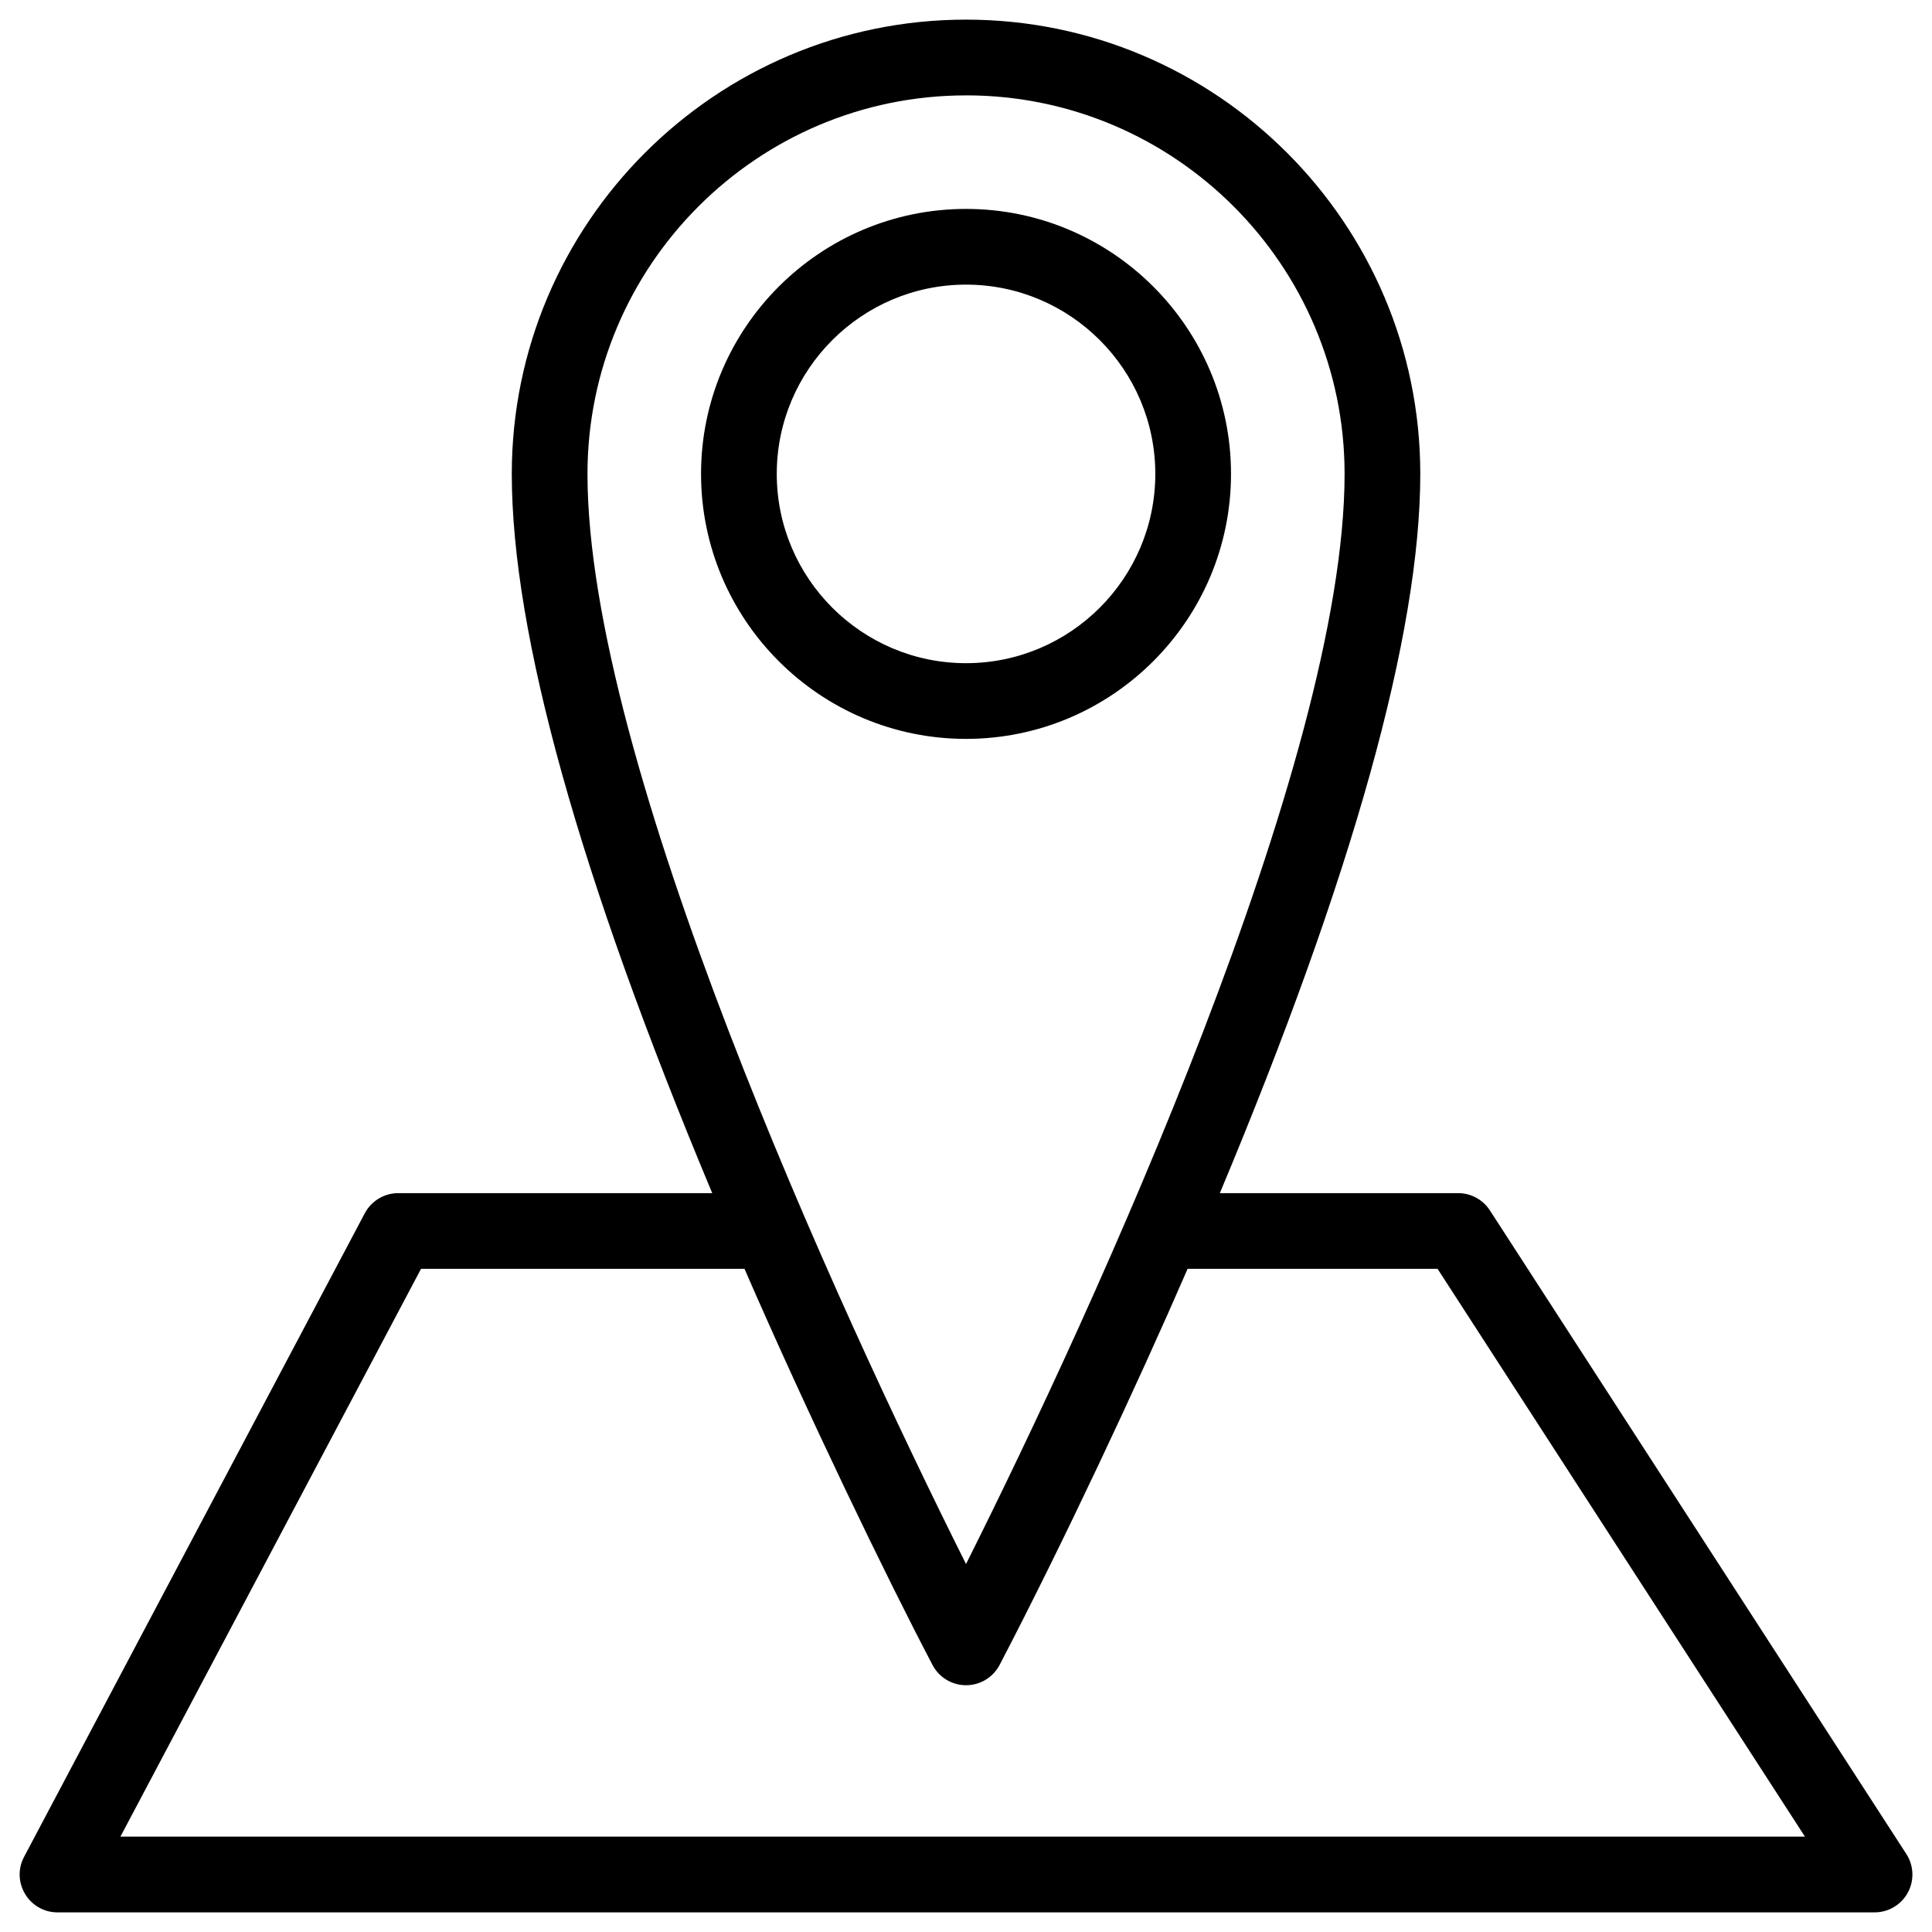
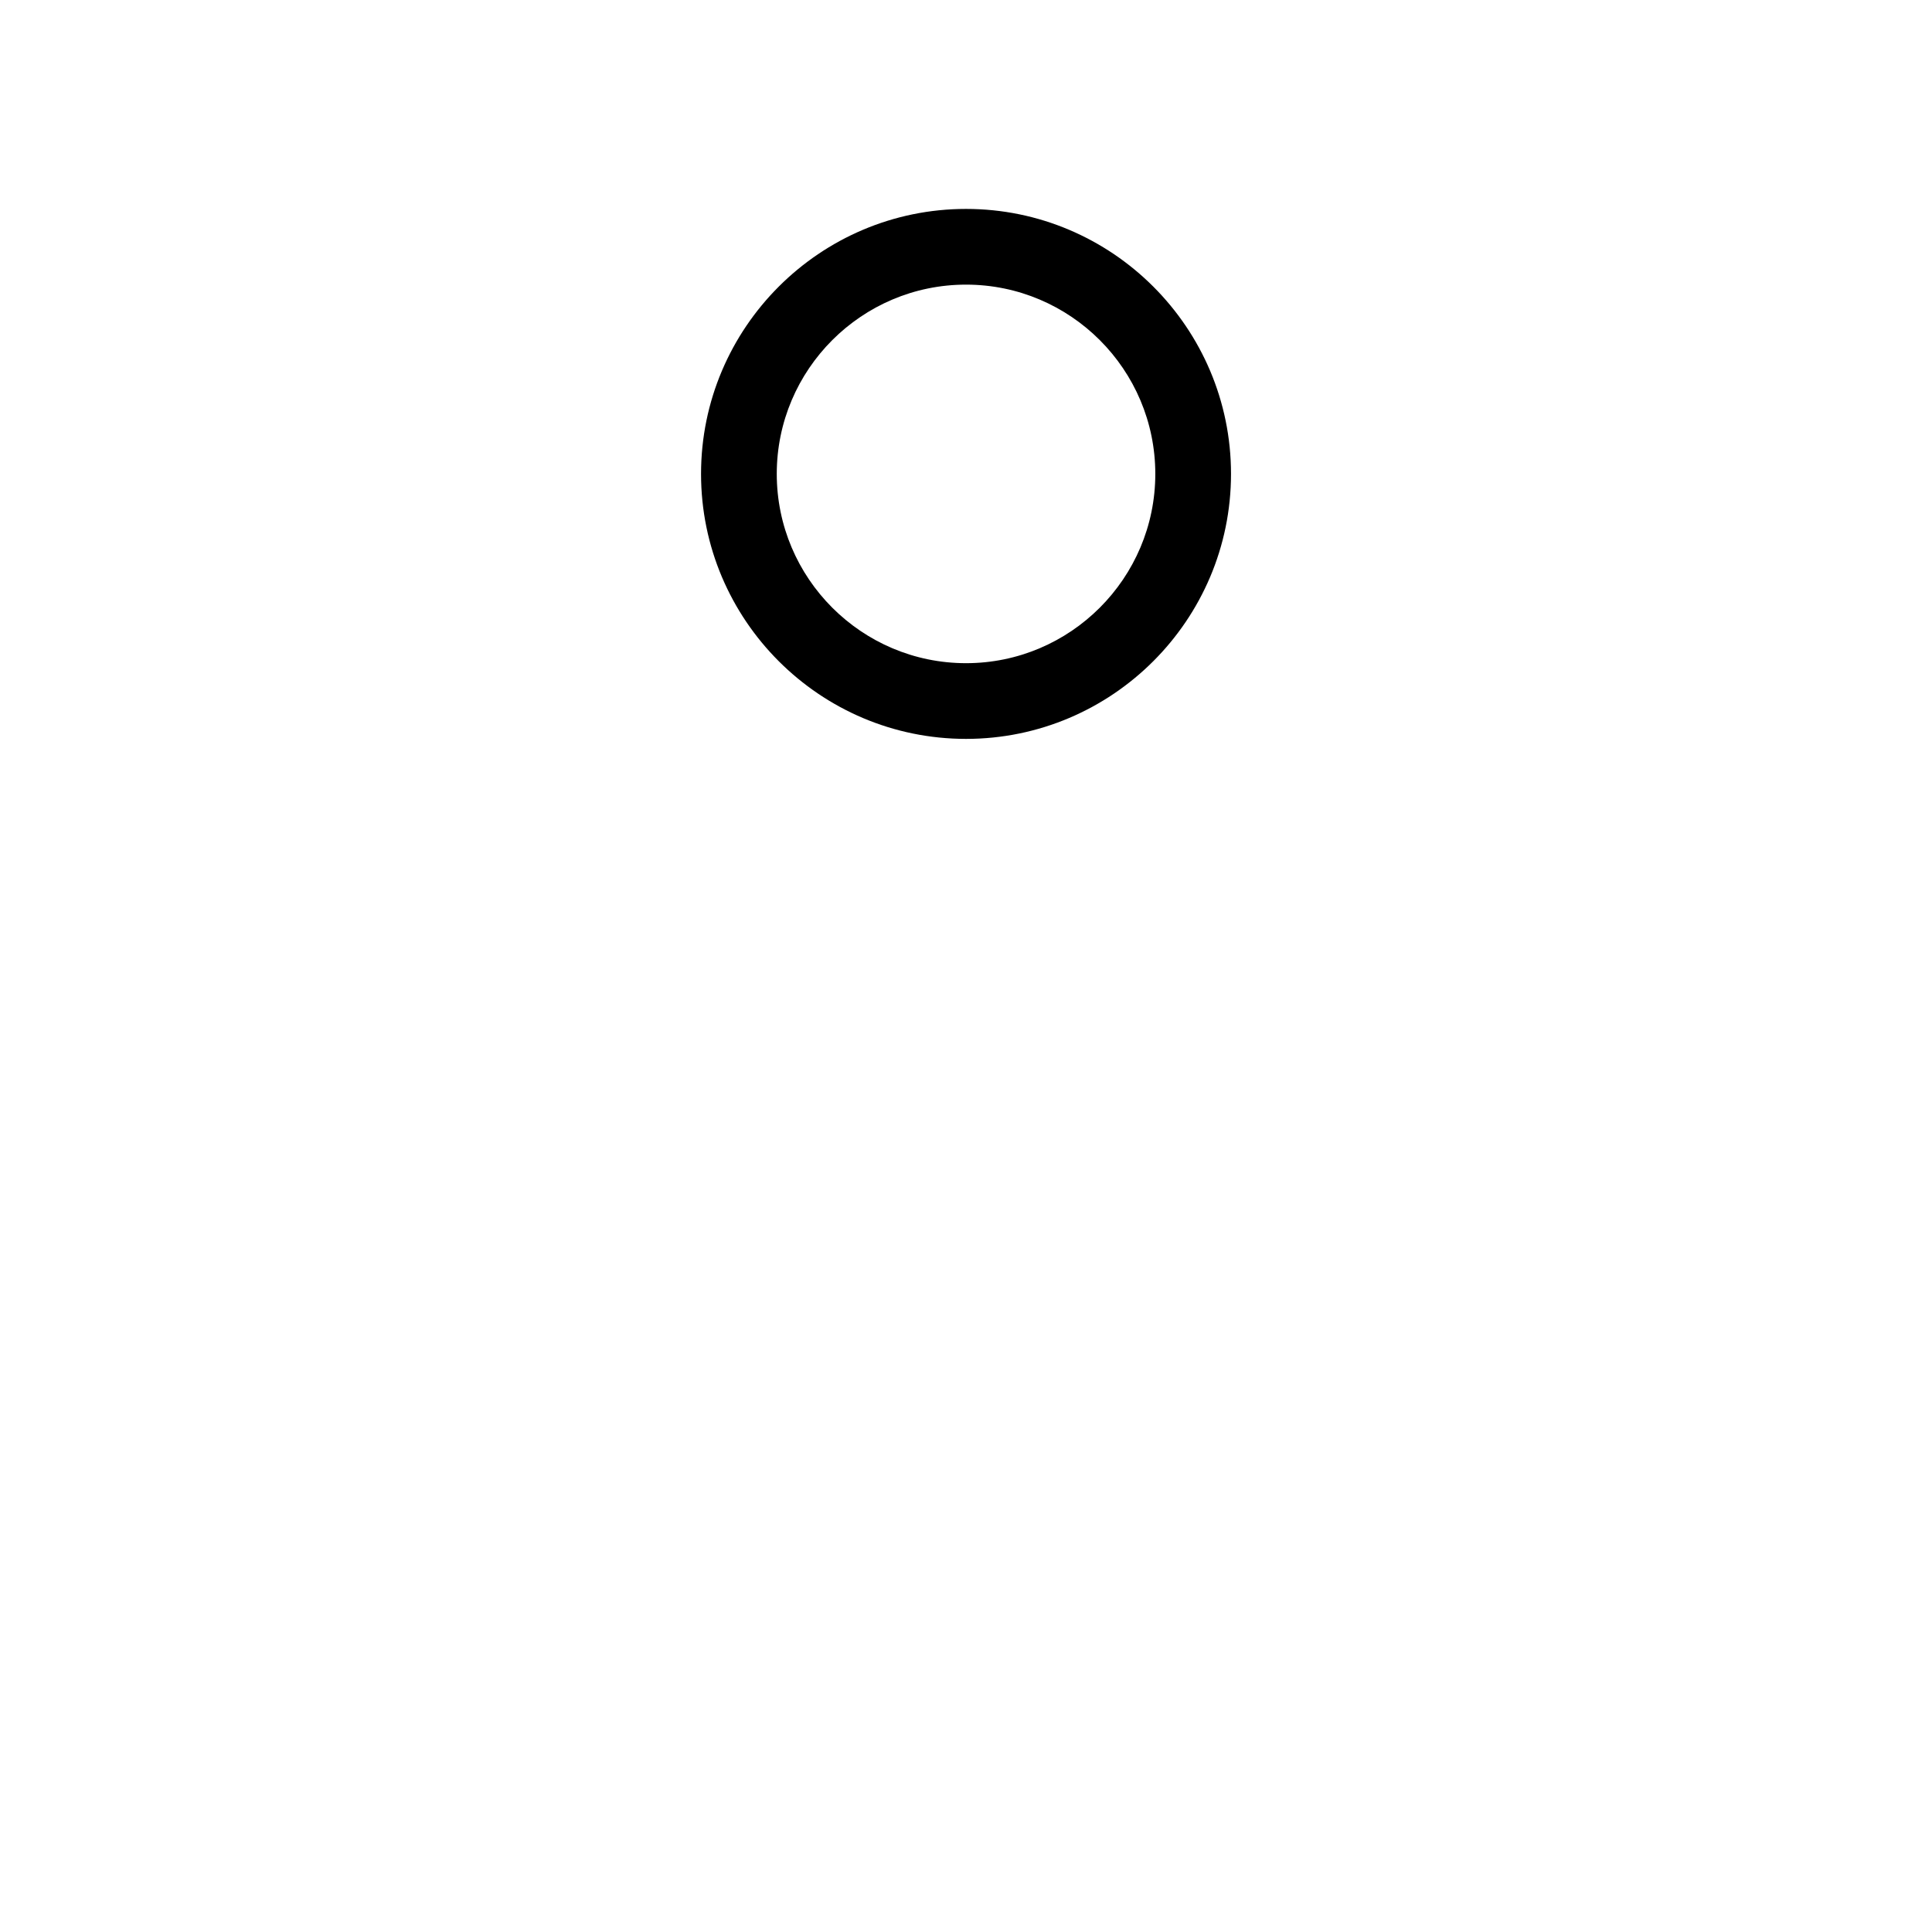
<svg xmlns="http://www.w3.org/2000/svg" fill="#000000" width="800px" height="800px" version="1.1" viewBox="144 144 512 512">
  <g>
    <path d="m470.23 269.59c0-38.723-31.504-70.223-70.223-70.223-38.723 0-70.223 31.504-70.223 70.223s31.5 70.223 70.223 70.223c38.719 0 70.223-31.504 70.223-70.223zm-120.38 0c0-27.66 22.5-50.16 50.16-50.16 27.66 0 50.156 22.5 50.156 50.16 0 27.656-22.5 50.16-50.156 50.16-27.664 0-50.16-22.508-50.16-50.16z" />
-     <path d="m649.19 635.32-110.35-170.55c-1.848-2.852-5.019-4.578-8.422-4.578h-63.145c35.246-84.219 53.117-148.3 53.117-190.61 0-66.379-54.008-120.38-120.38-120.38-66.379 0-120.38 54.004-120.38 120.38 0 42.297 17.867 106.39 53.117 190.61h-83.211c-3.715 0-7.125 2.059-8.867 5.344l-90.285 170.54c-3.535 6.676 1.32 14.723 8.867 14.723h481.53c3.676 0 7.059-2.008 8.816-5.234 1.75-3.227 1.598-7.156-0.398-10.242zm-249.18-466.05c55.312 0 100.32 45.004 100.32 100.32 0 76.242-66.195 220.73-100.31 288.87 0 0.012-0.004 0.02-0.012 0.027-34.164-68.277-100.32-212.59-100.32-288.89 0.008-55.316 45.012-100.32 100.32-100.32zm-224.1 461.46 79.668-150.48h85.719c16.746 38.52 37.422 81.344 49.836 105 1.734 3.293 5.156 5.352 8.879 5.352 3.727 0 7.137-2.059 8.879-5.352 16.727-32.062 36.34-73.887 49.836-105h66.238l97.367 150.48z" />
  </g>
</svg>